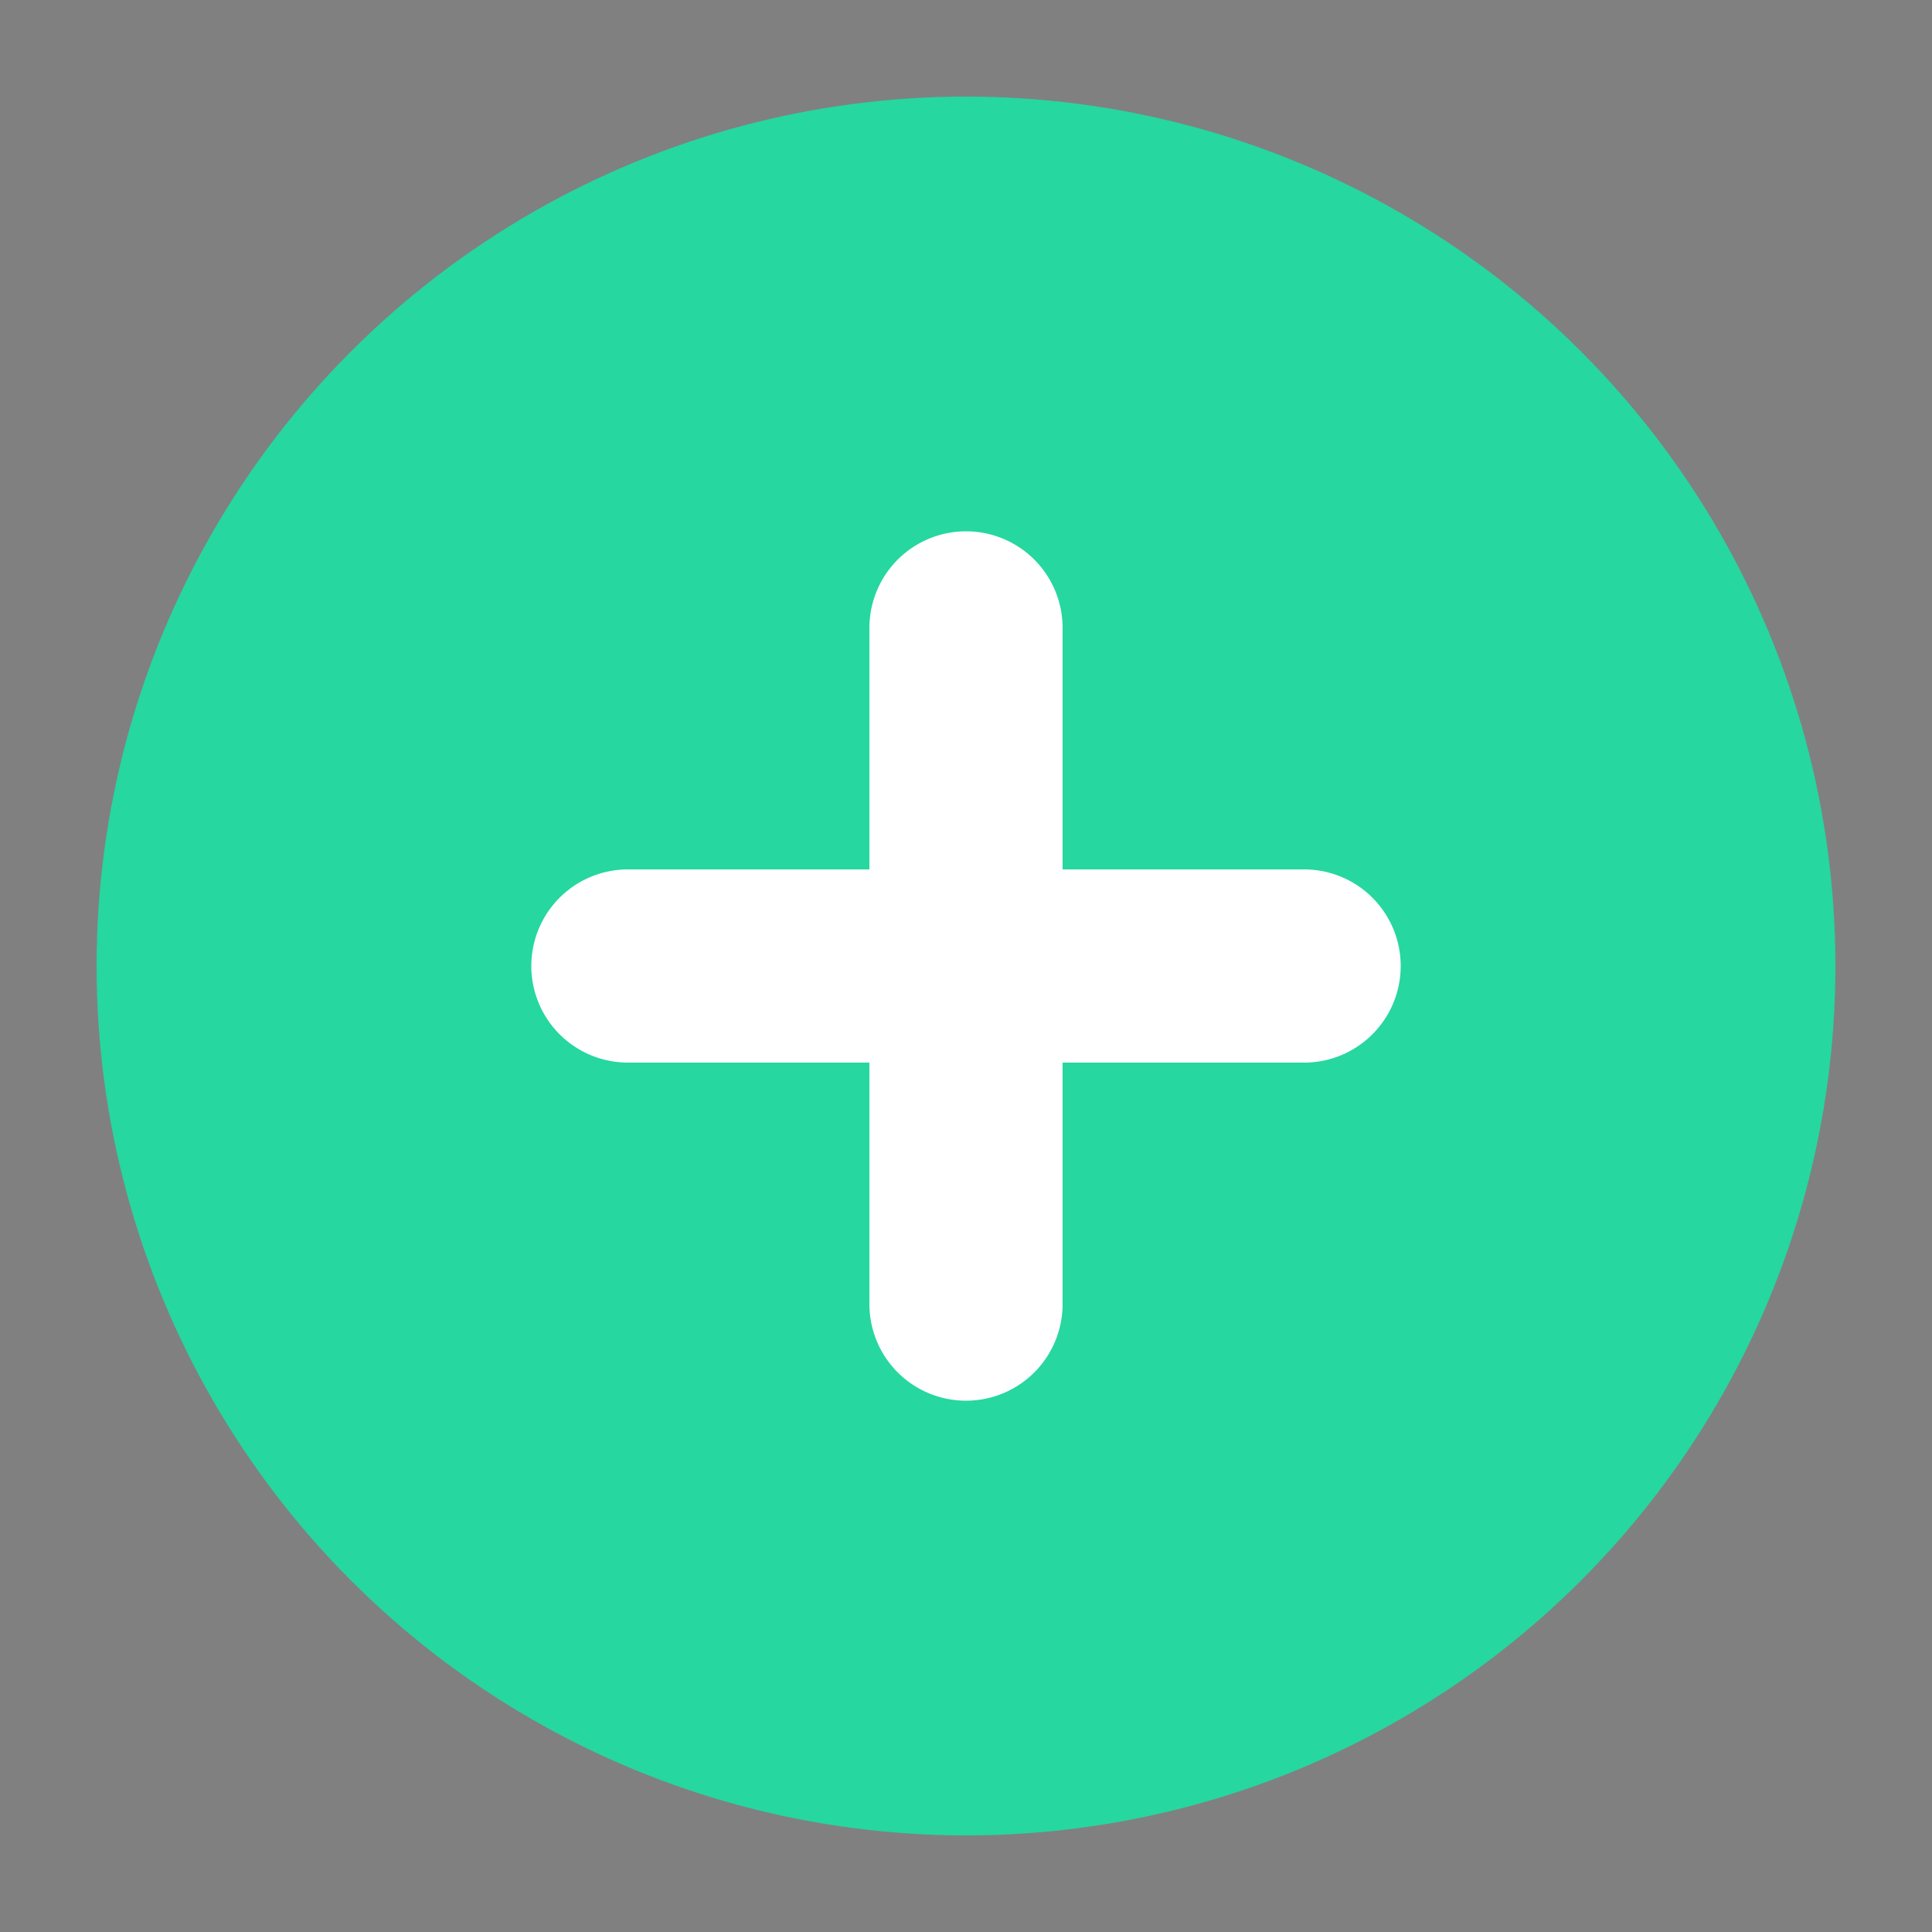
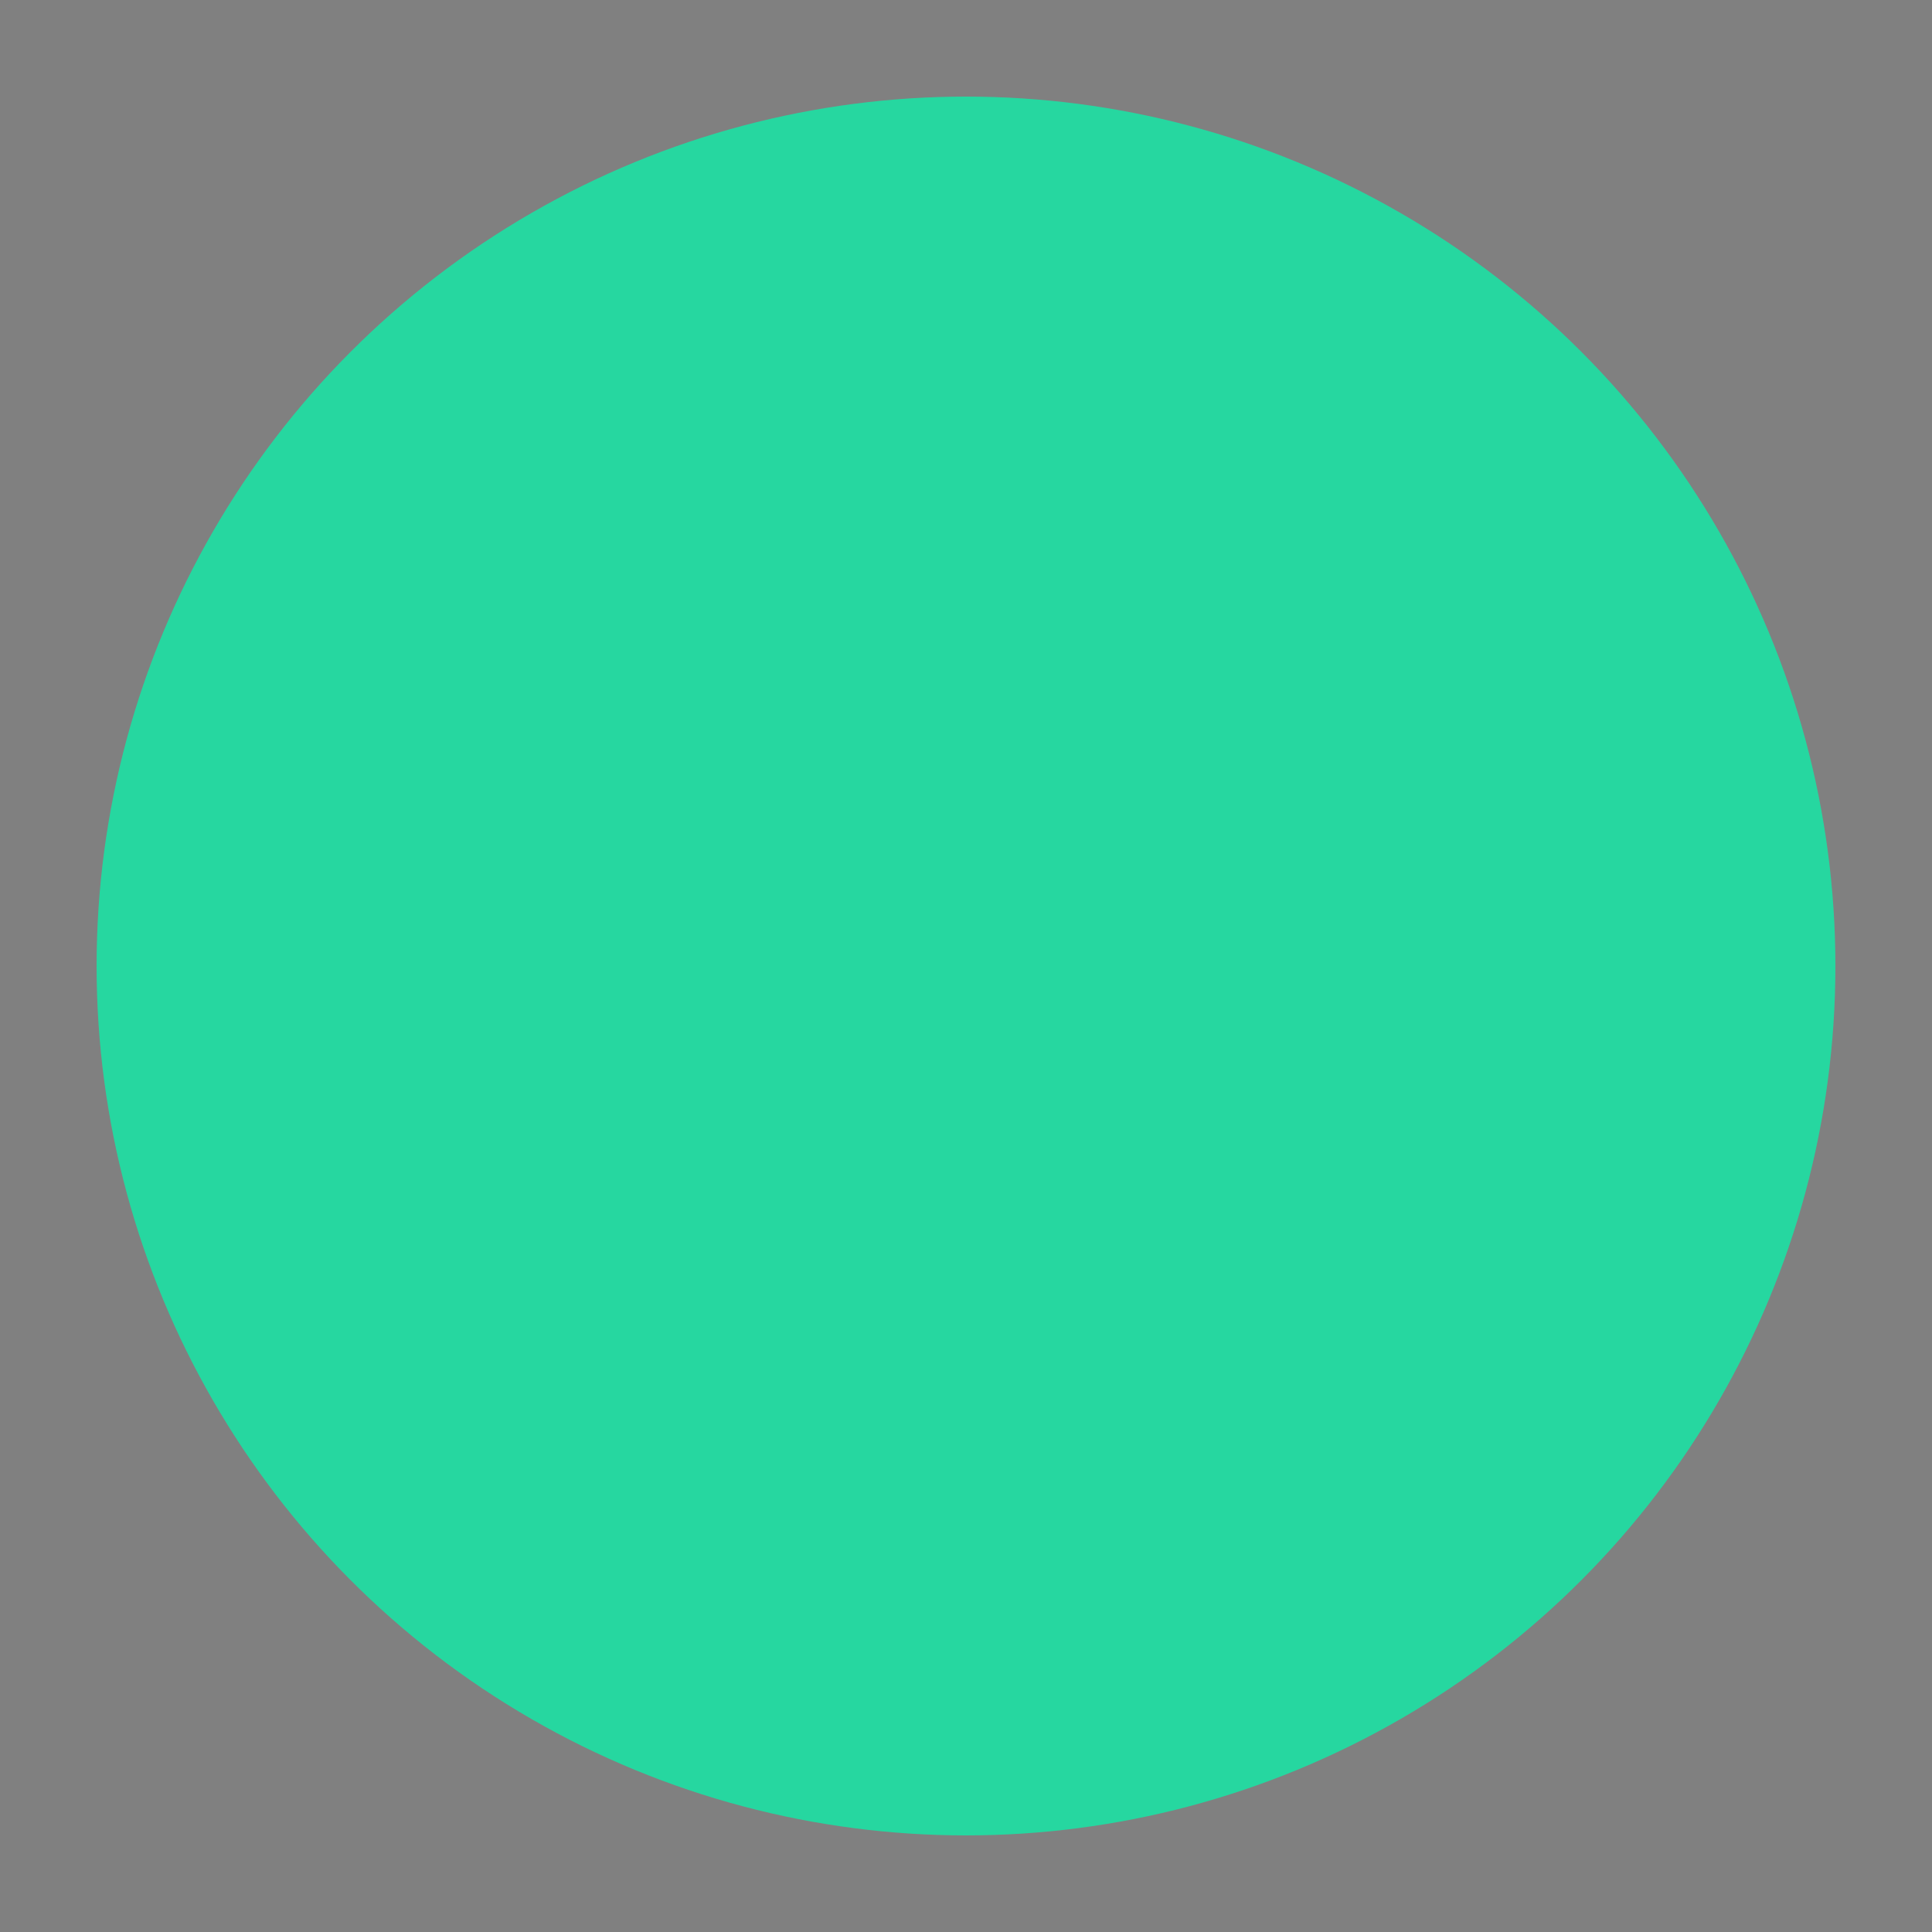
<svg xmlns="http://www.w3.org/2000/svg" viewBox="0 0 40 40">
  <rect x="0" y="0" width="40" height="40" fill="#808080" stroke="none" />
  <circle cx="20" cy="20" r="18" fill="#26d7a0" />
-   <path d="M13,20 L27,20 M20,13 L20,27" stroke="#ffffff" stroke-width="4" stroke-linecap="round" />
</svg>